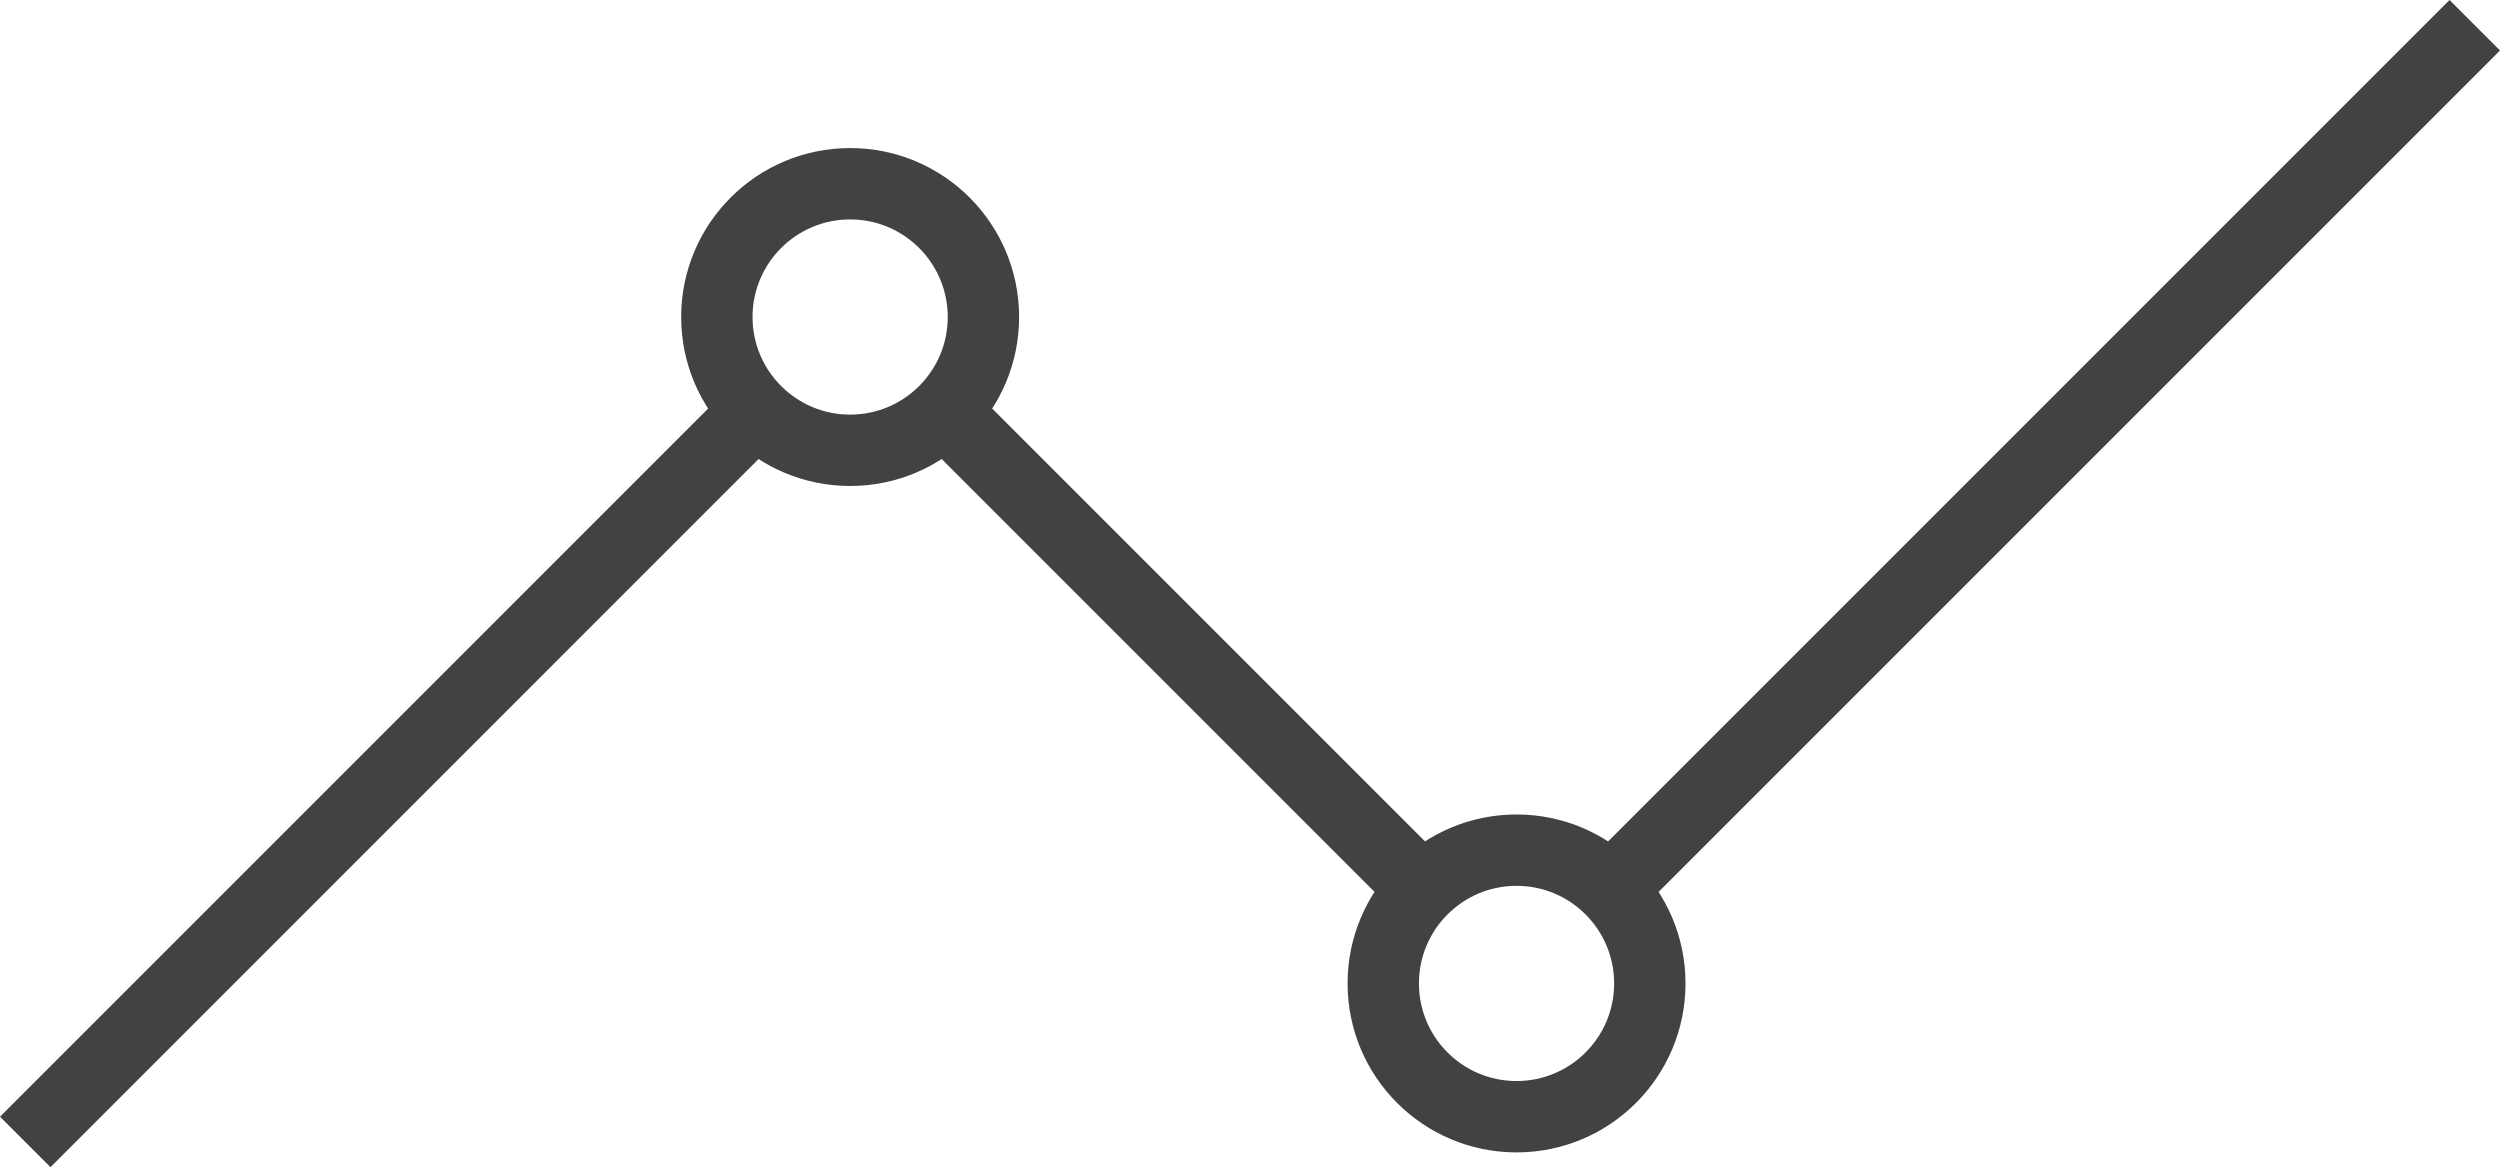
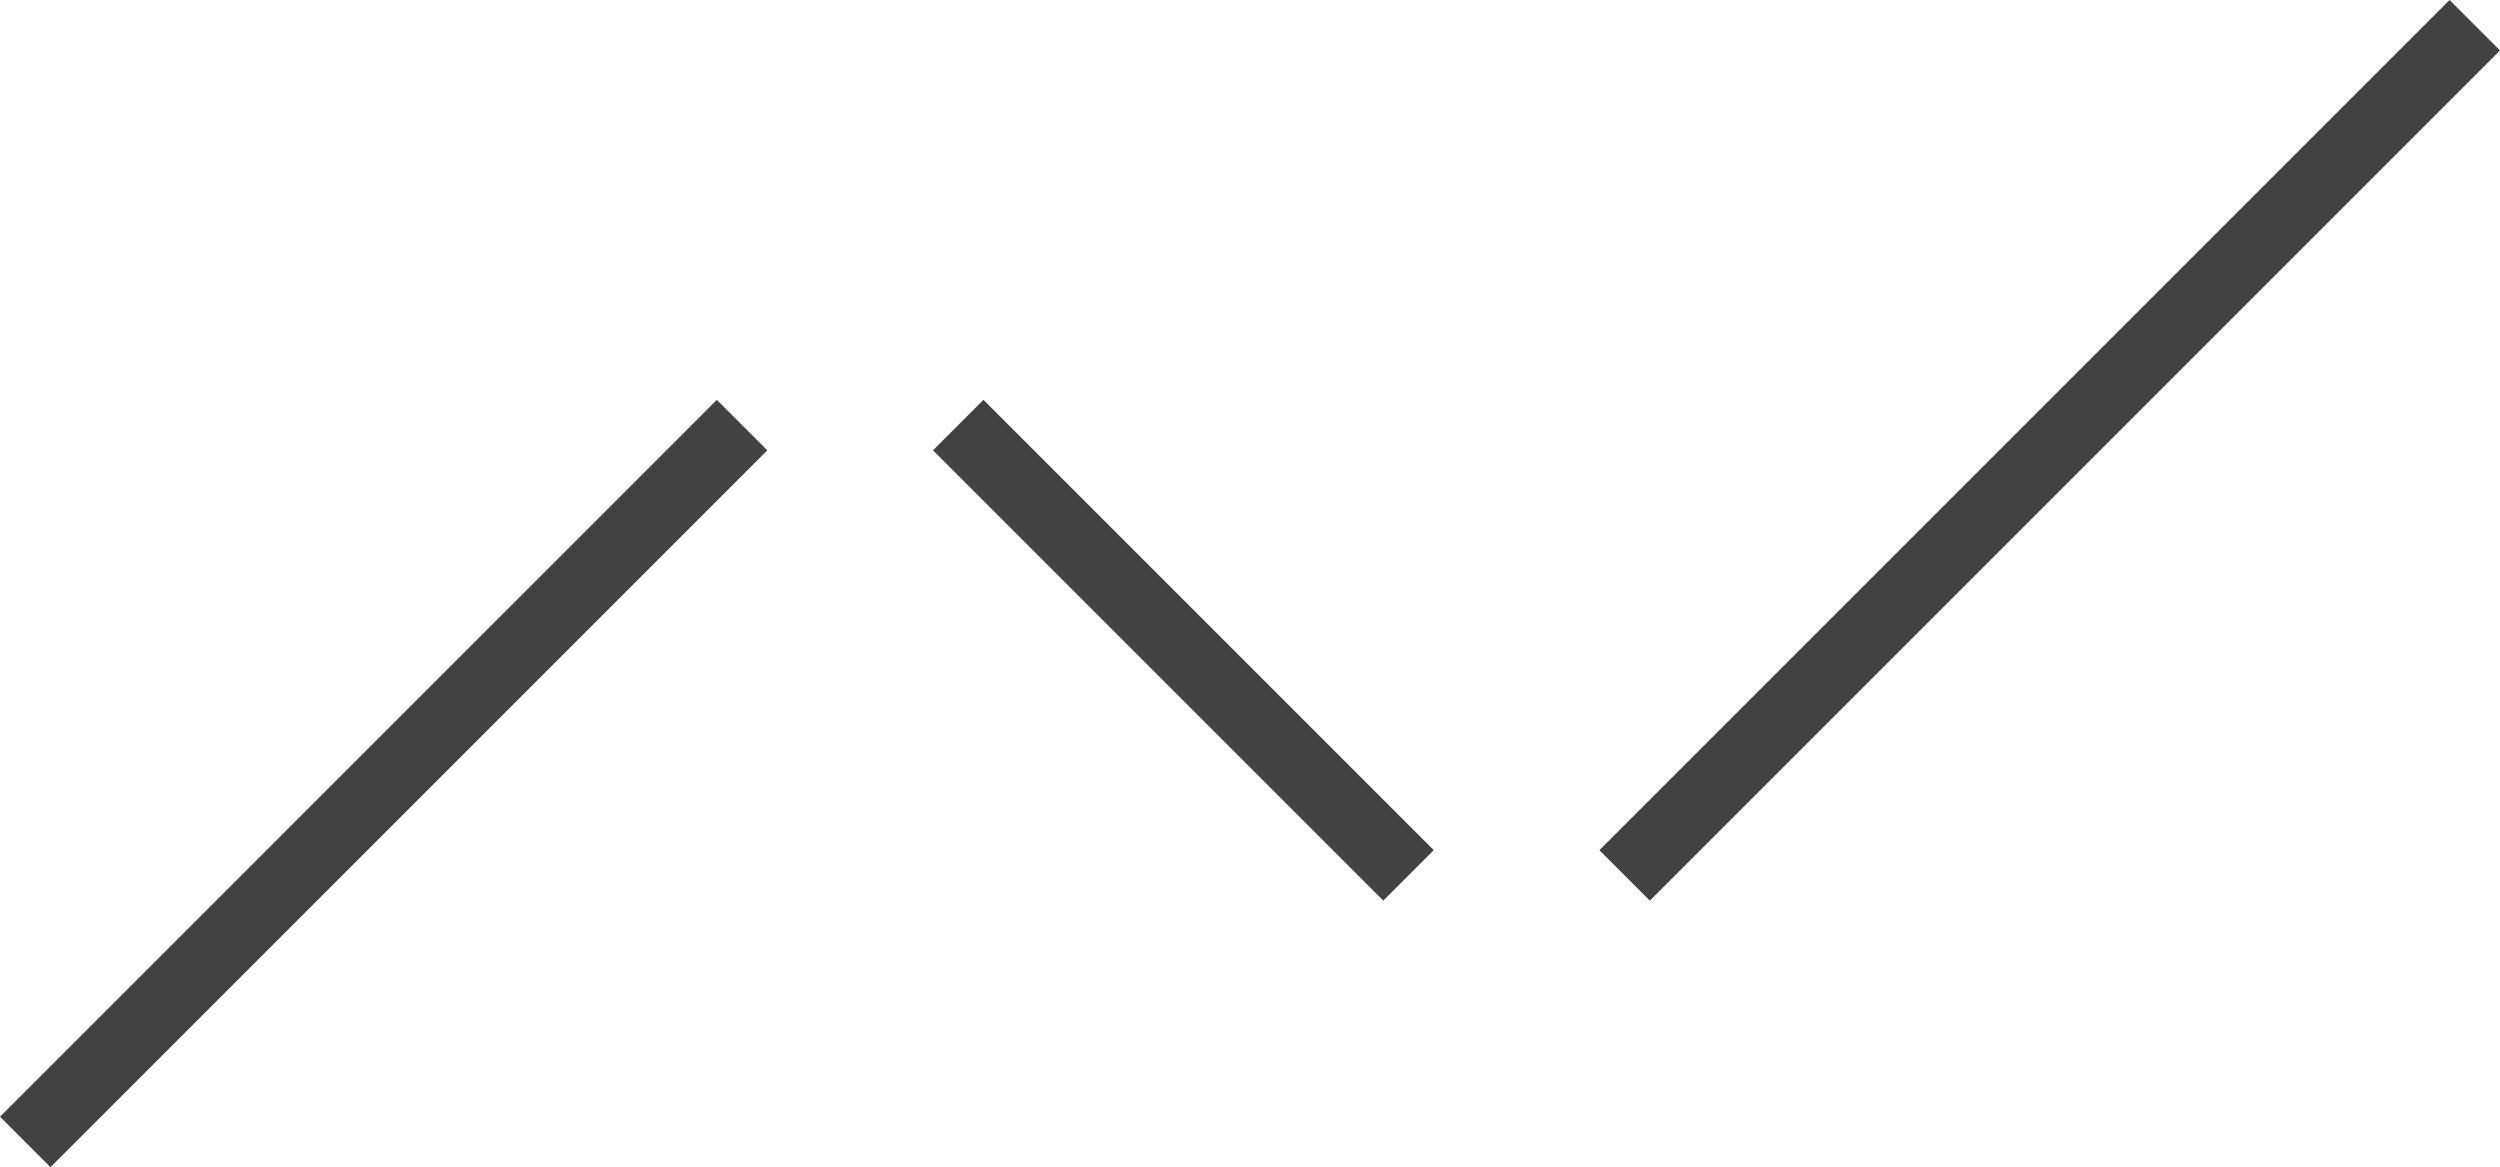
<svg xmlns="http://www.w3.org/2000/svg" width="140.118" height="65.418" viewBox="0 0 140.118 65.418">
  <defs>
    <style>.a{fill:none;stroke:#424242;stroke-linecap:square;stroke-miterlimit:8;stroke-width:4px;}</style>
  </defs>
  <g transform="translate(-616.71 -1554.54)">
    <g transform="translate(619.539 1557.369)">
      <path class="a" d="M58.352,59.545,95.7,22.195" transform="translate(-58.352 0.215)" />
-       <circle class="a" cx="7.47" cy="7.47" r="7.47" transform="translate(37.349 7.469)" />
-       <circle class="a" cx="7.47" cy="7.47" r="7.47" transform="translate(74.699 44.82)" />
      <path class="a" d="M72.352,38.605l22.41,22.41m14.94,0,44.82-44.82" transform="translate(-20.061 -16.195)" />
    </g>
  </g>
</svg>